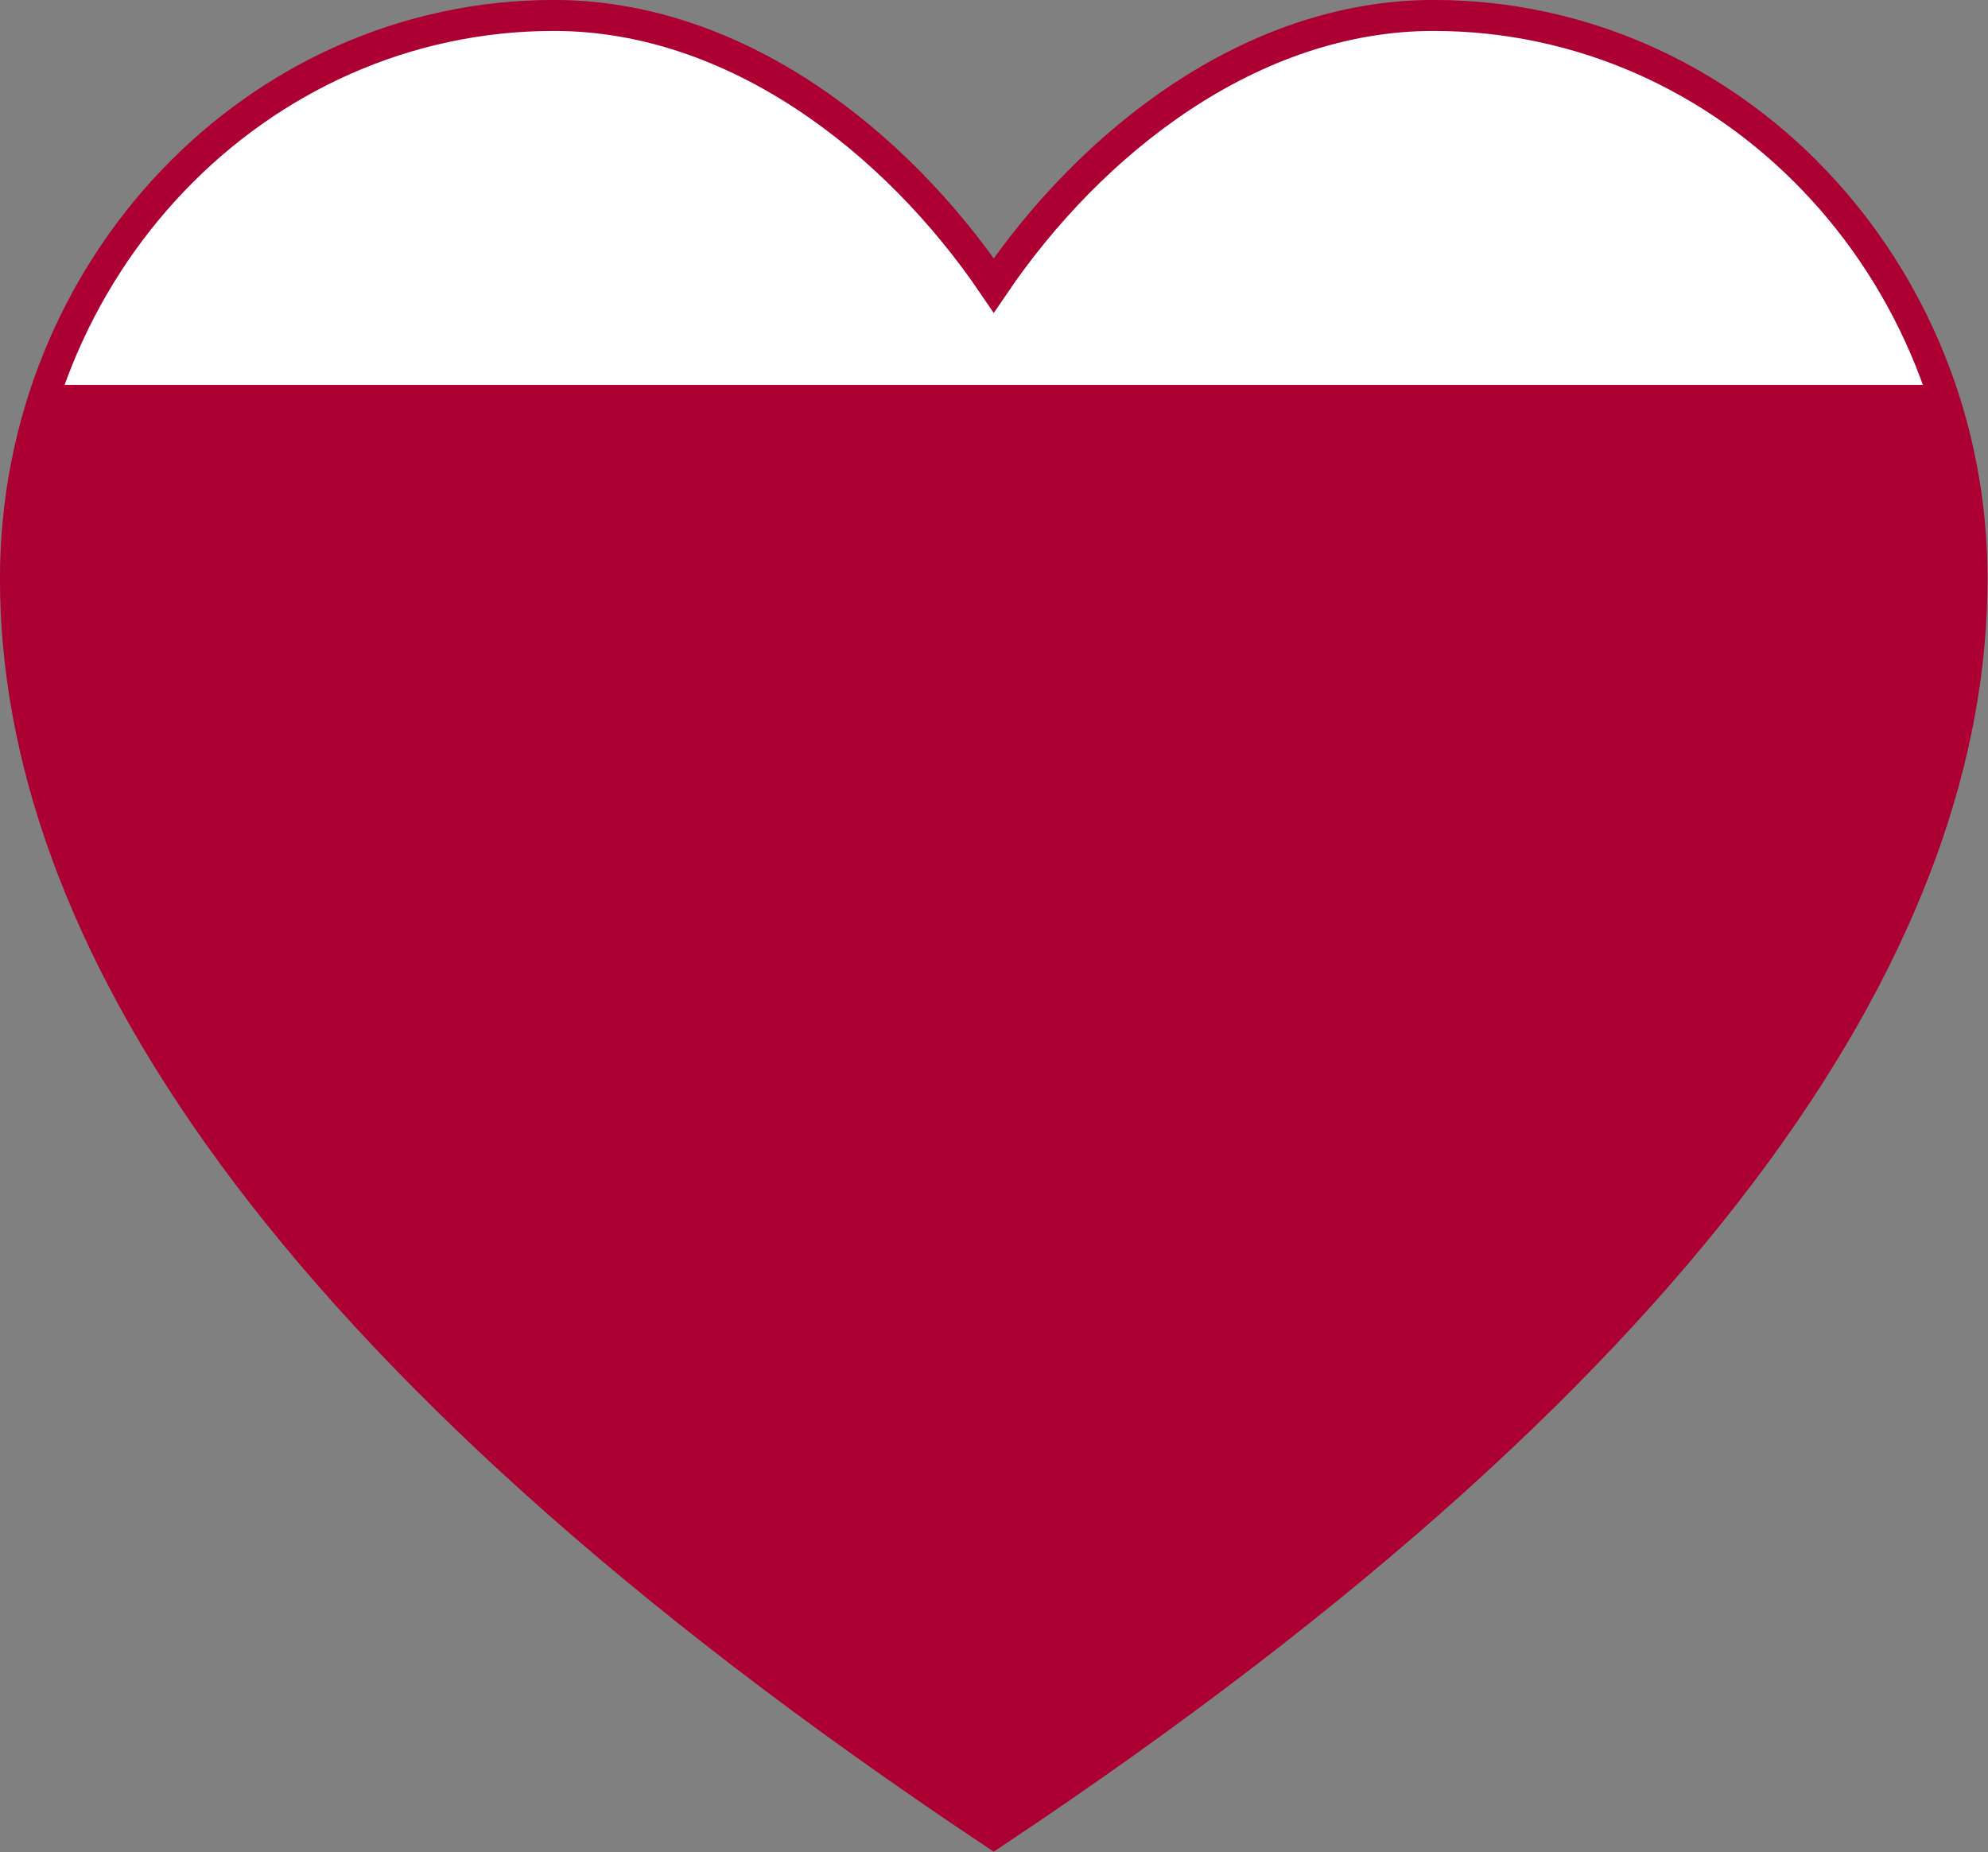
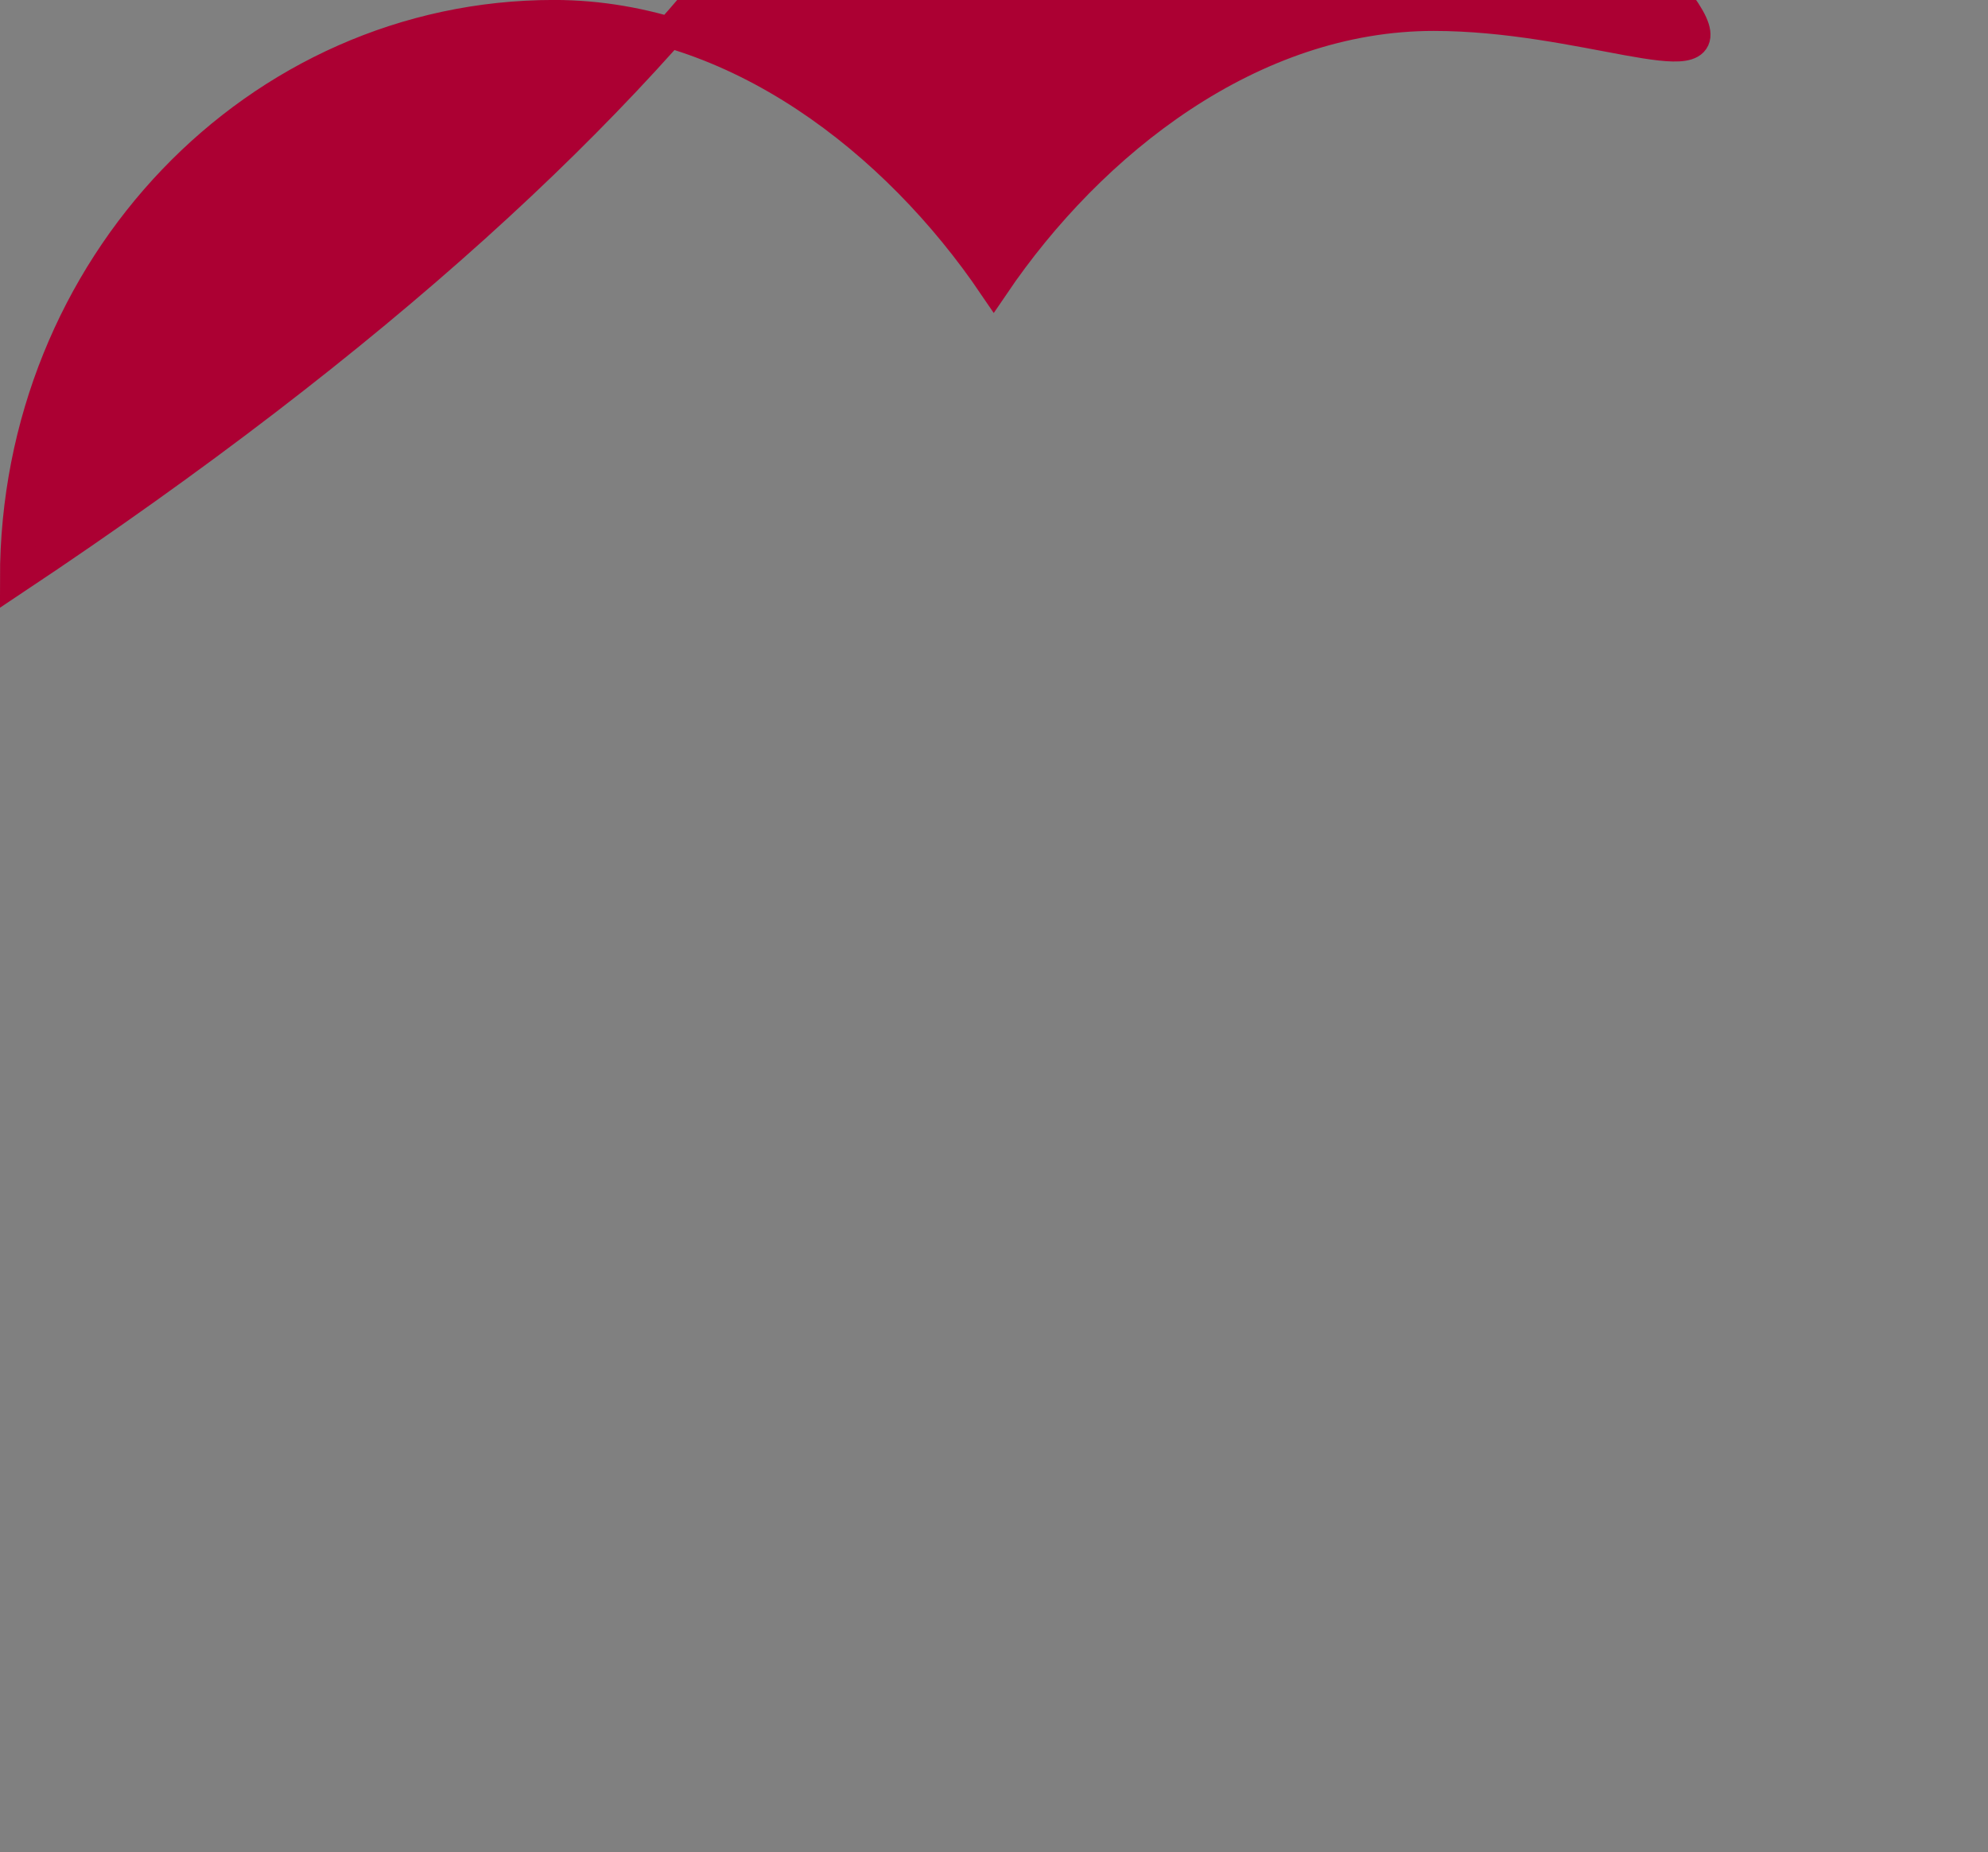
<svg xmlns="http://www.w3.org/2000/svg" version="1.1" id="Ebene_1" x="0px" y="0px" viewBox="0 0 399.1 371.8" enable-background="new 0 0 399.1 371.8" xml:space="preserve">
  <rect x="0" y="0" width="399.1" height="371.8" fill="#808080" stroke="none" />
  <defs>
    <linearGradient id="heart_2" x1="0%" y1="0%" x2="0%" y2="100%">
      <stop offset="20%" style="stop-color:rgb(255,255,255);stop-opacity:1" />
      <stop offset="20%" style="stop-color:rgb(172,0,51);stop-opacity:1" />
    </linearGradient>
  </defs>
-   <path clip-path="" fill="url(#heart_2)" stroke="#AC0033" stroke-width="6.217" stroke-miterlimit="10" d="M287.8,3.1                     c-36.5,0-68.7,25.3-88.3,54.2c-19.6-28.9-51.8-54.2-88.3-54.2C51.5,3.1,3.1,53.7,3.1,116.2c0,69.4,50.6,154.7,196.4,251.8                     c145.8-97.1,196.4-182.5,196.4-251.8C395.9,53.7,347.5,3.1,287.8,3.1z" />
+   <path clip-path="" fill="url(#heart_2)" stroke="#AC0033" stroke-width="6.217" stroke-miterlimit="10" d="M287.8,3.1                     c-36.5,0-68.7,25.3-88.3,54.2c-19.6-28.9-51.8-54.2-88.3-54.2C51.5,3.1,3.1,53.7,3.1,116.2c145.8-97.1,196.4-182.5,196.4-251.8C395.9,53.7,347.5,3.1,287.8,3.1z" />
</svg>